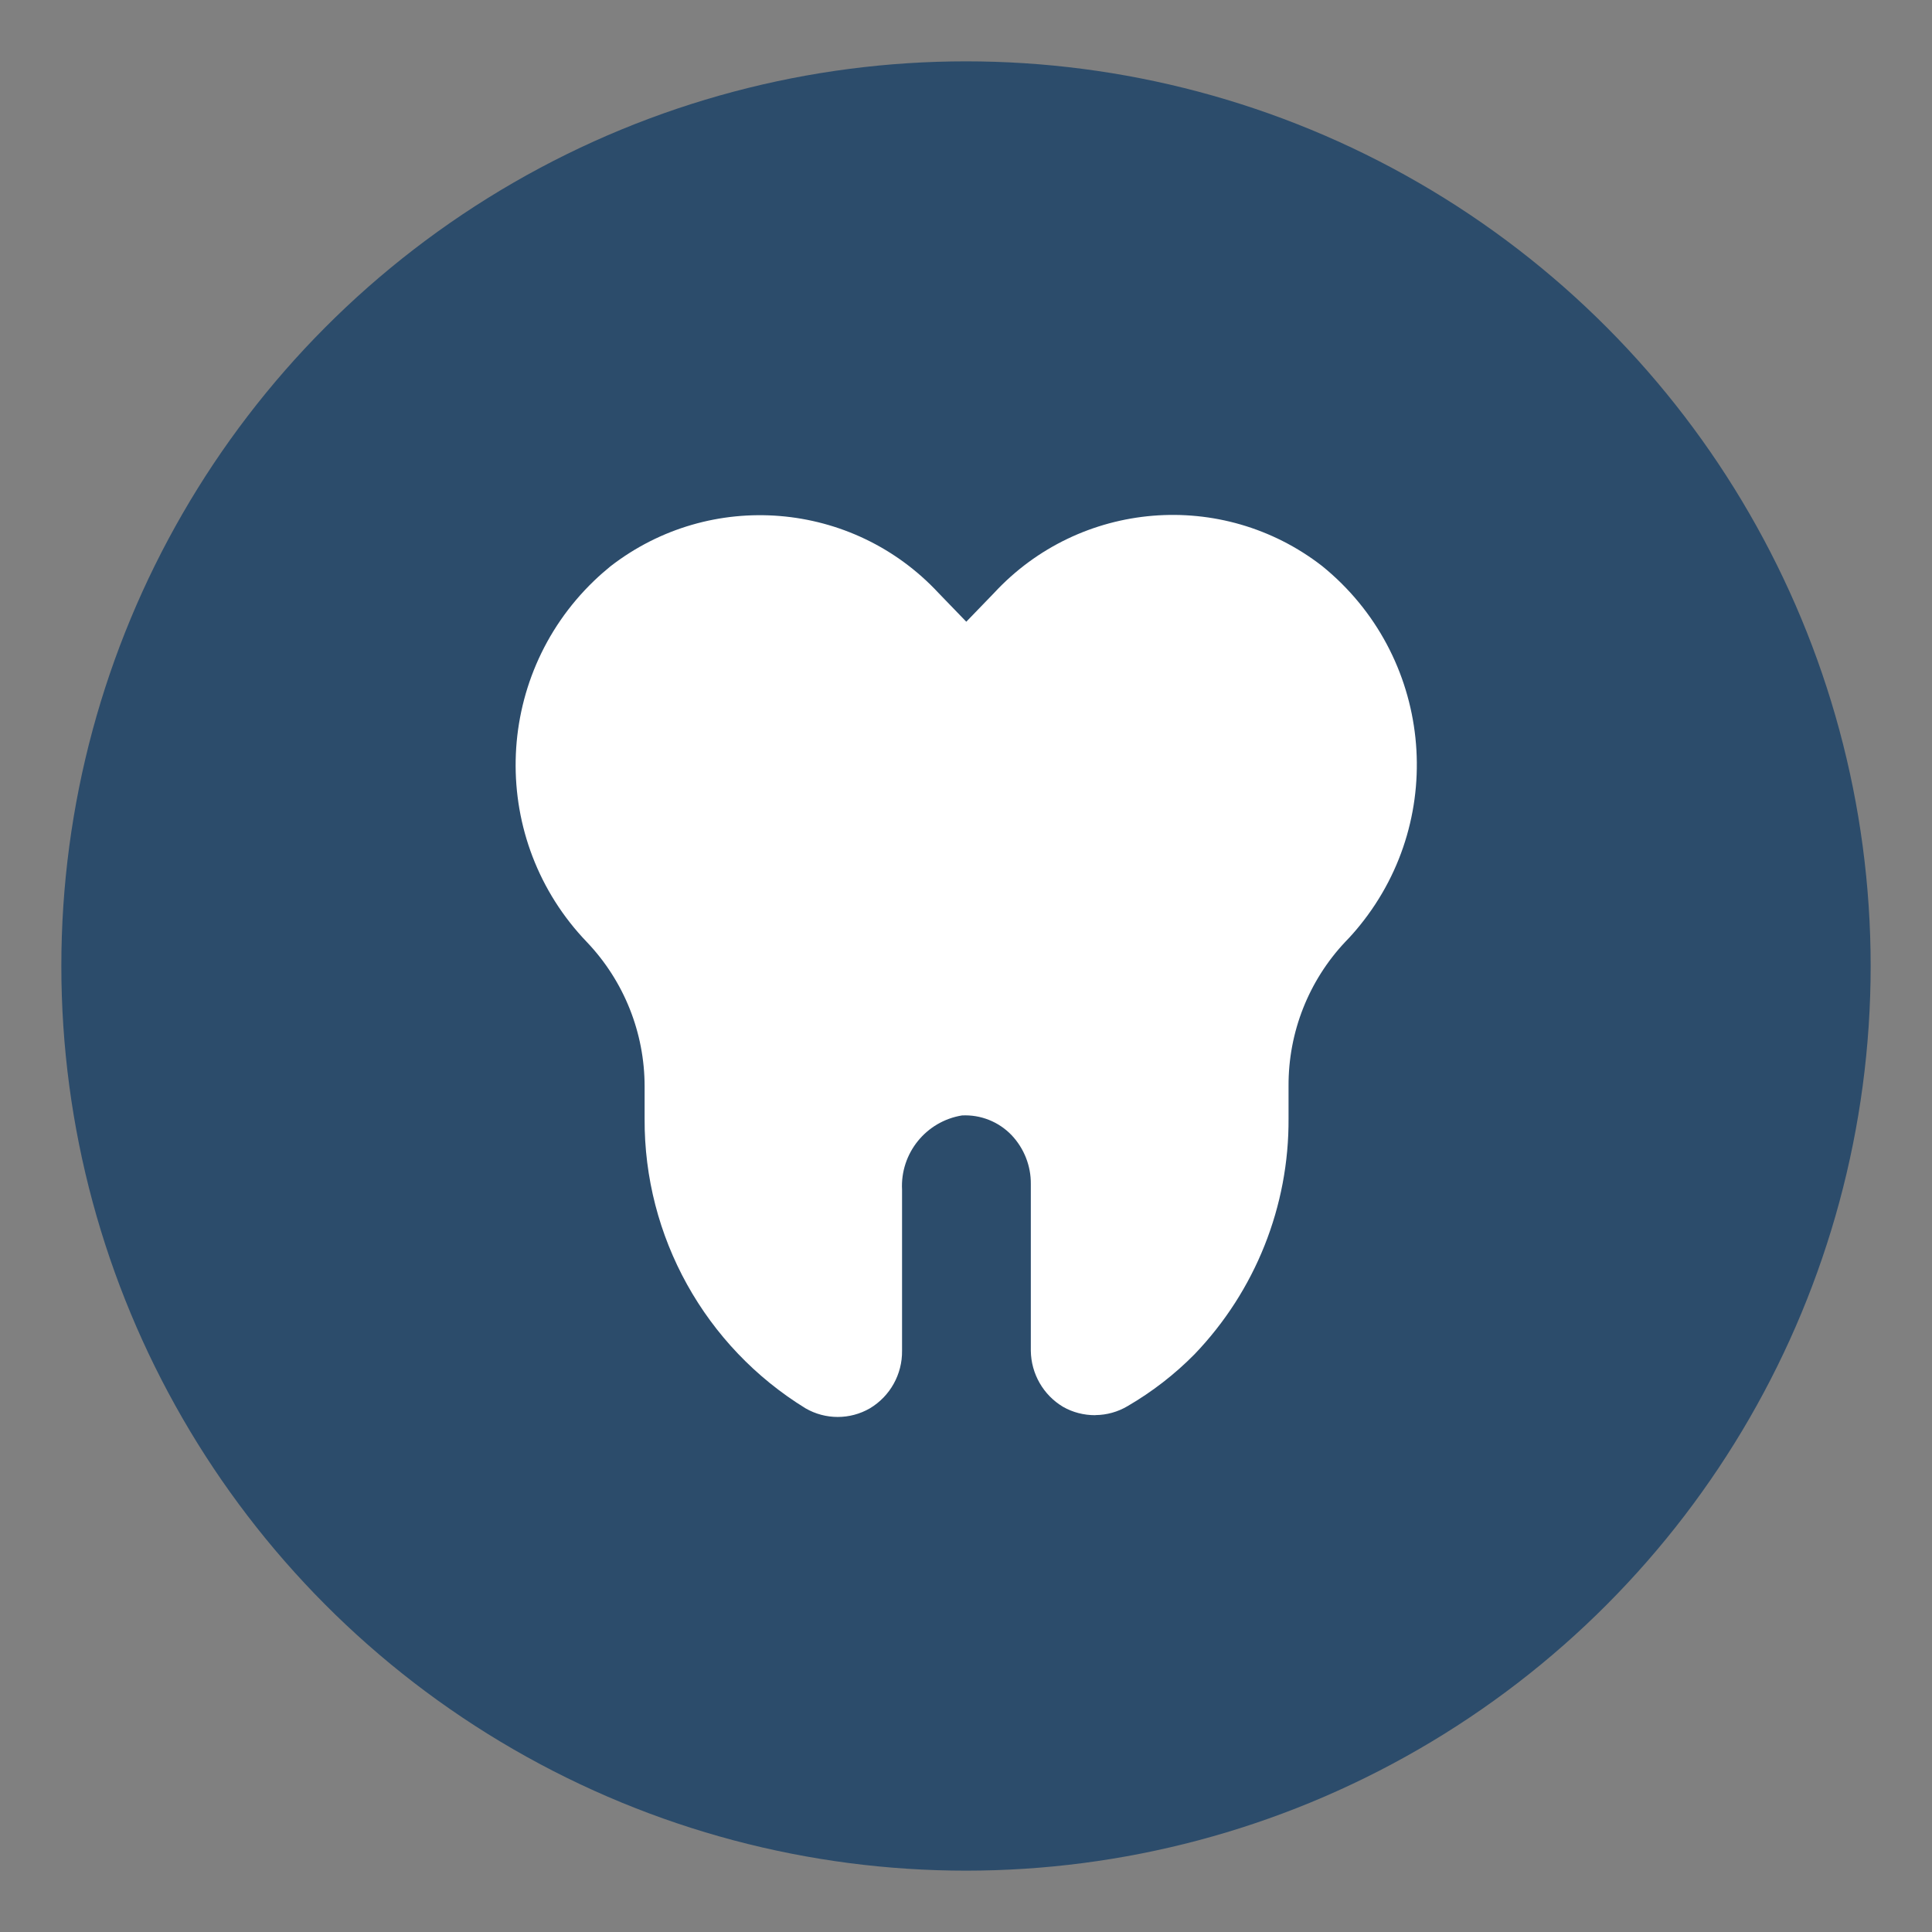
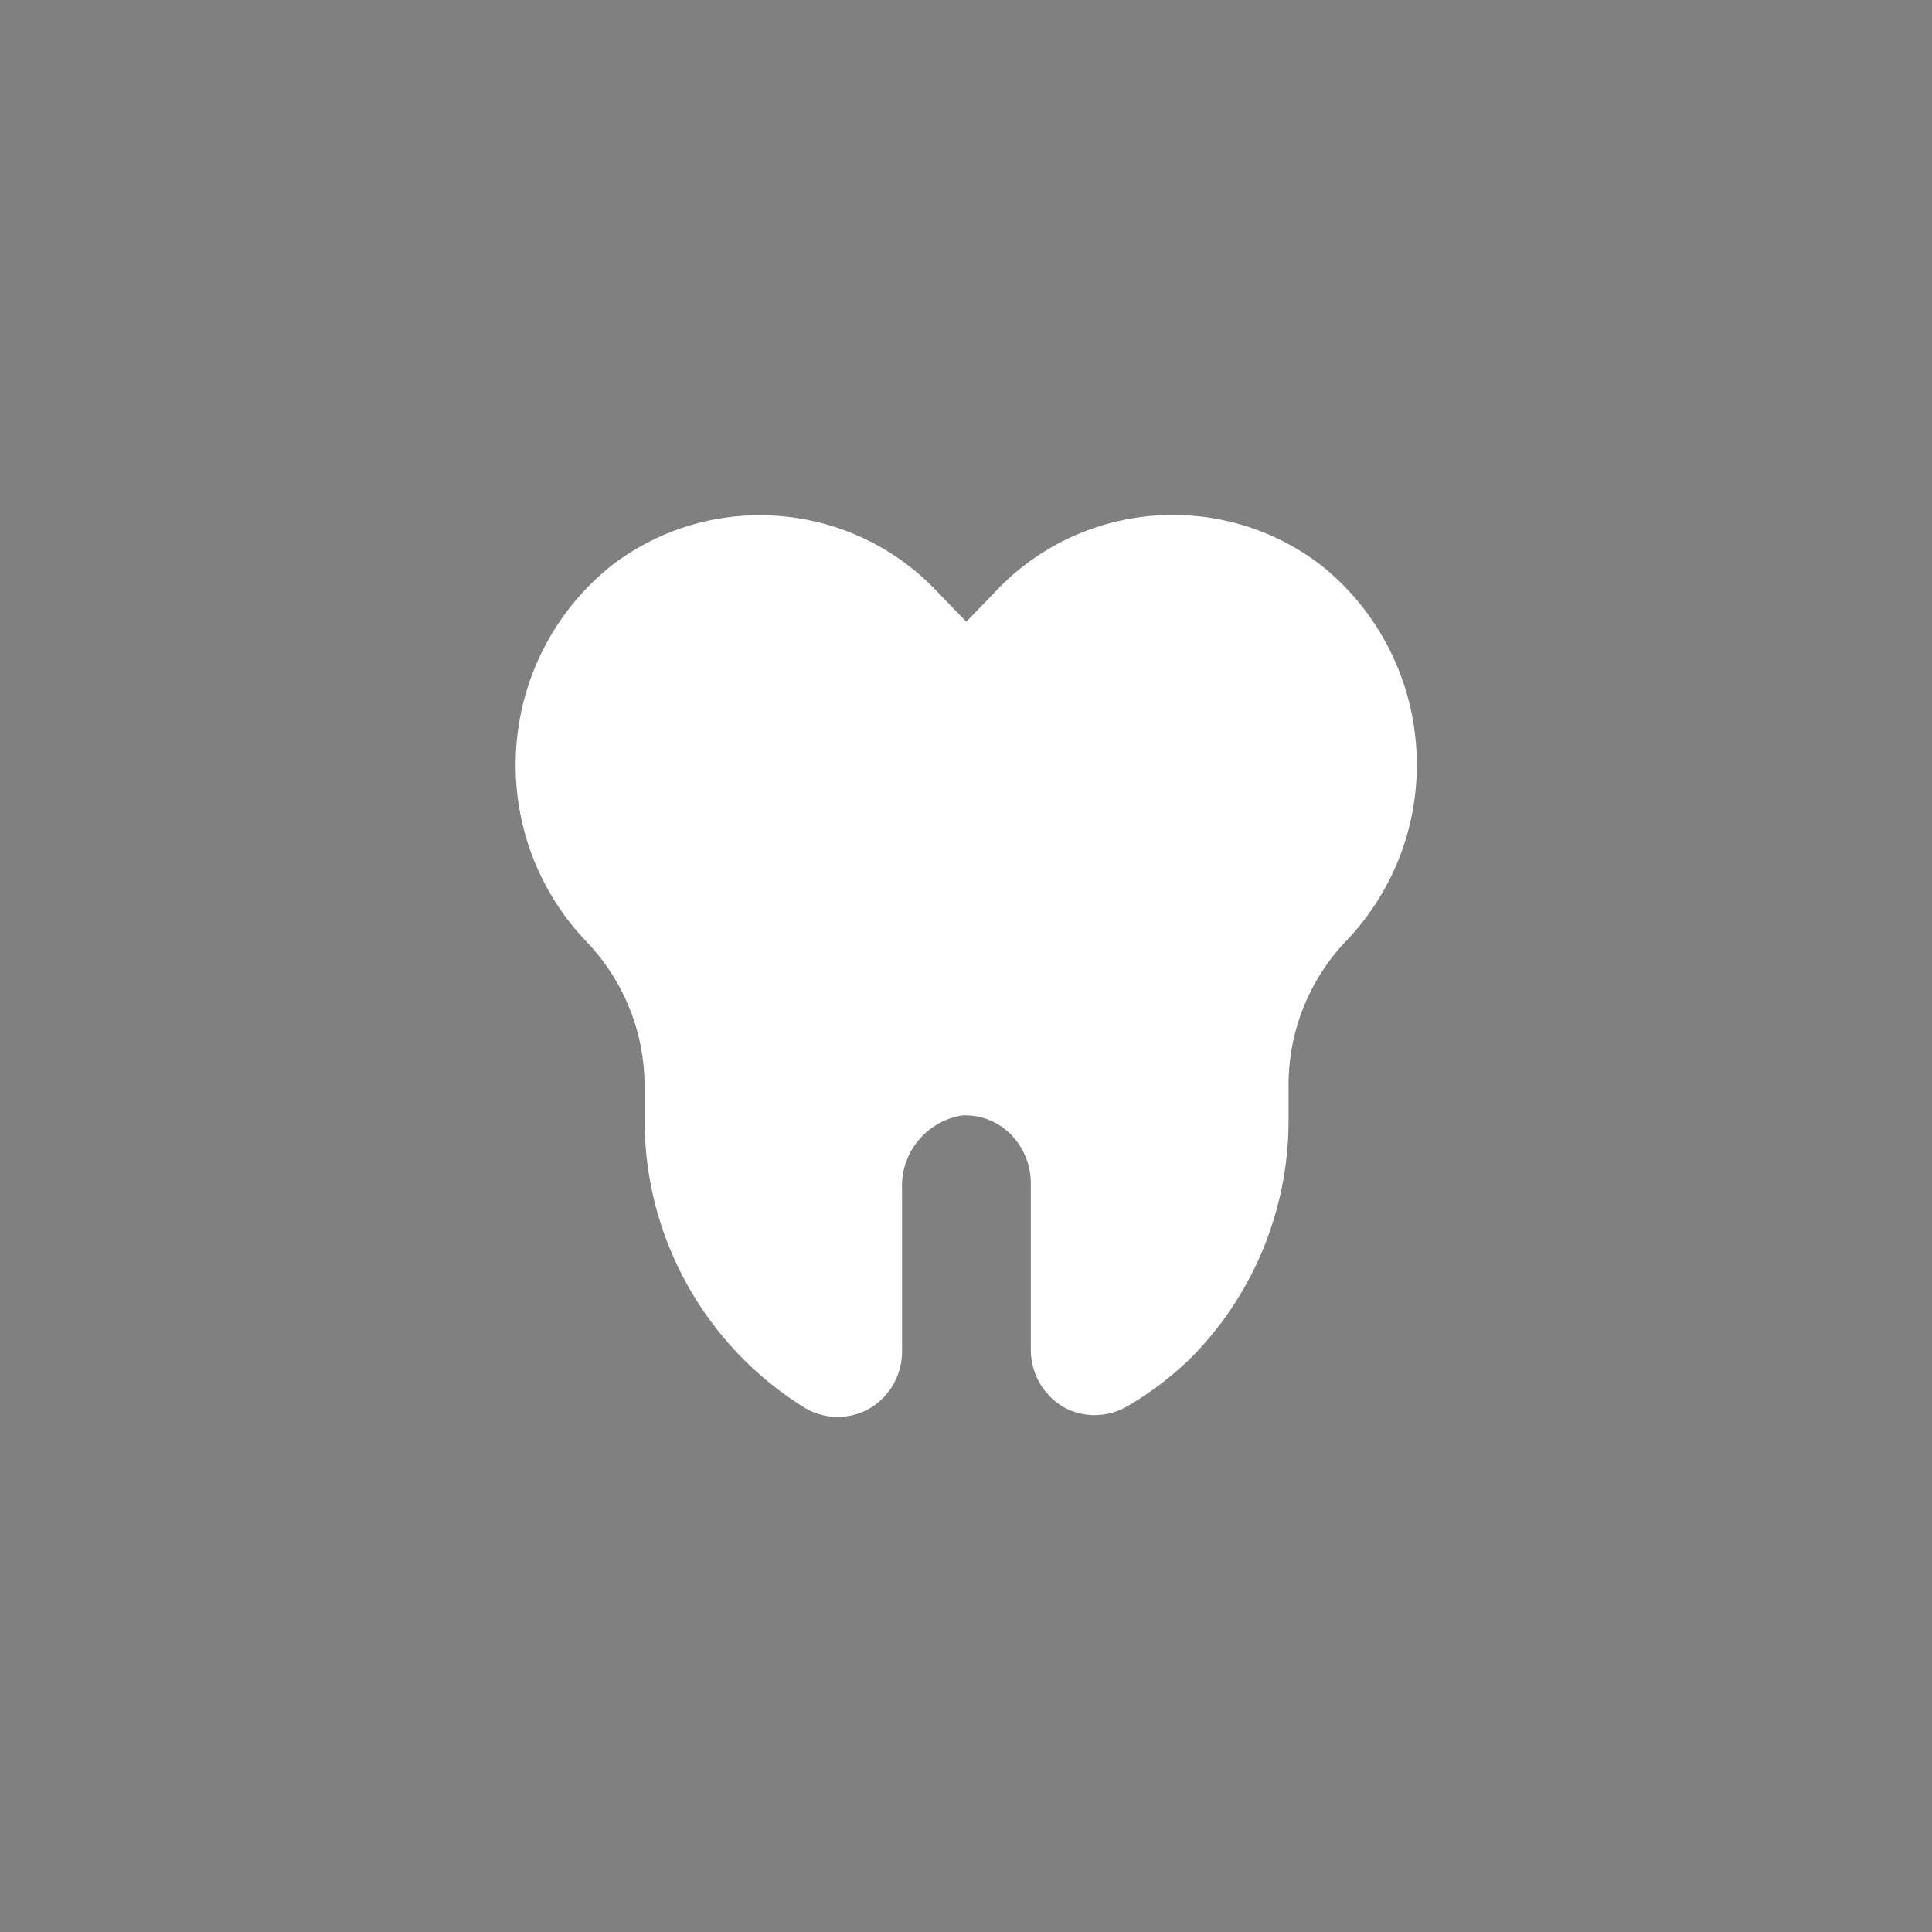
<svg xmlns="http://www.w3.org/2000/svg" id="Layer_1" viewBox="0 0 200 200">
  <rect x="0" y="0" width="200" height="200" fill="#808080" stroke="none" />
  <defs>
    <style>.cls-1{fill:#fff;}.cls-2{fill:#2c4c6b;}</style>
  </defs>
-   <circle class="cls-2" cx="100" cy="100" r="93.65" />
  <path class="cls-1" d="M113.37,146.5c-1.17,0-2.32-.29-3.33-.87-2.04-1.22-3.3-3.42-3.33-5.8v-17.26c.02-1.88-.7-3.7-2-5.07-1.34-1.39-3.21-2.13-5.13-2.03-3.73,.61-6.4,3.93-6.2,7.7v16.66c.03,2.44-1.24,4.71-3.33,5.96-2.06,1.19-4.6,1.19-6.66,0-10.41-6.4-16.73-17.77-16.66-29.99v-3.33c0-5.56-2.13-10.9-5.96-14.93-10.13-10.53-9.81-27.28,.72-37.41,.55-.53,1.12-1.03,1.71-1.51,10.33-8,25.06-6.8,33.96,2.77l2.87,2.97,2.87-2.97c8.88-9.59,23.62-10.81,33.96-2.8,11.36,9.2,13.11,25.86,3.91,37.21-.47,.58-.96,1.14-1.48,1.67-3.82,4.04-5.93,9.4-5.9,14.96v3.33c.06,9.1-3.43,17.86-9.73,24.43-2.06,2.09-4.39,3.89-6.93,5.37-1.01,.6-2.16,.92-3.33,.93Z" />
</svg>